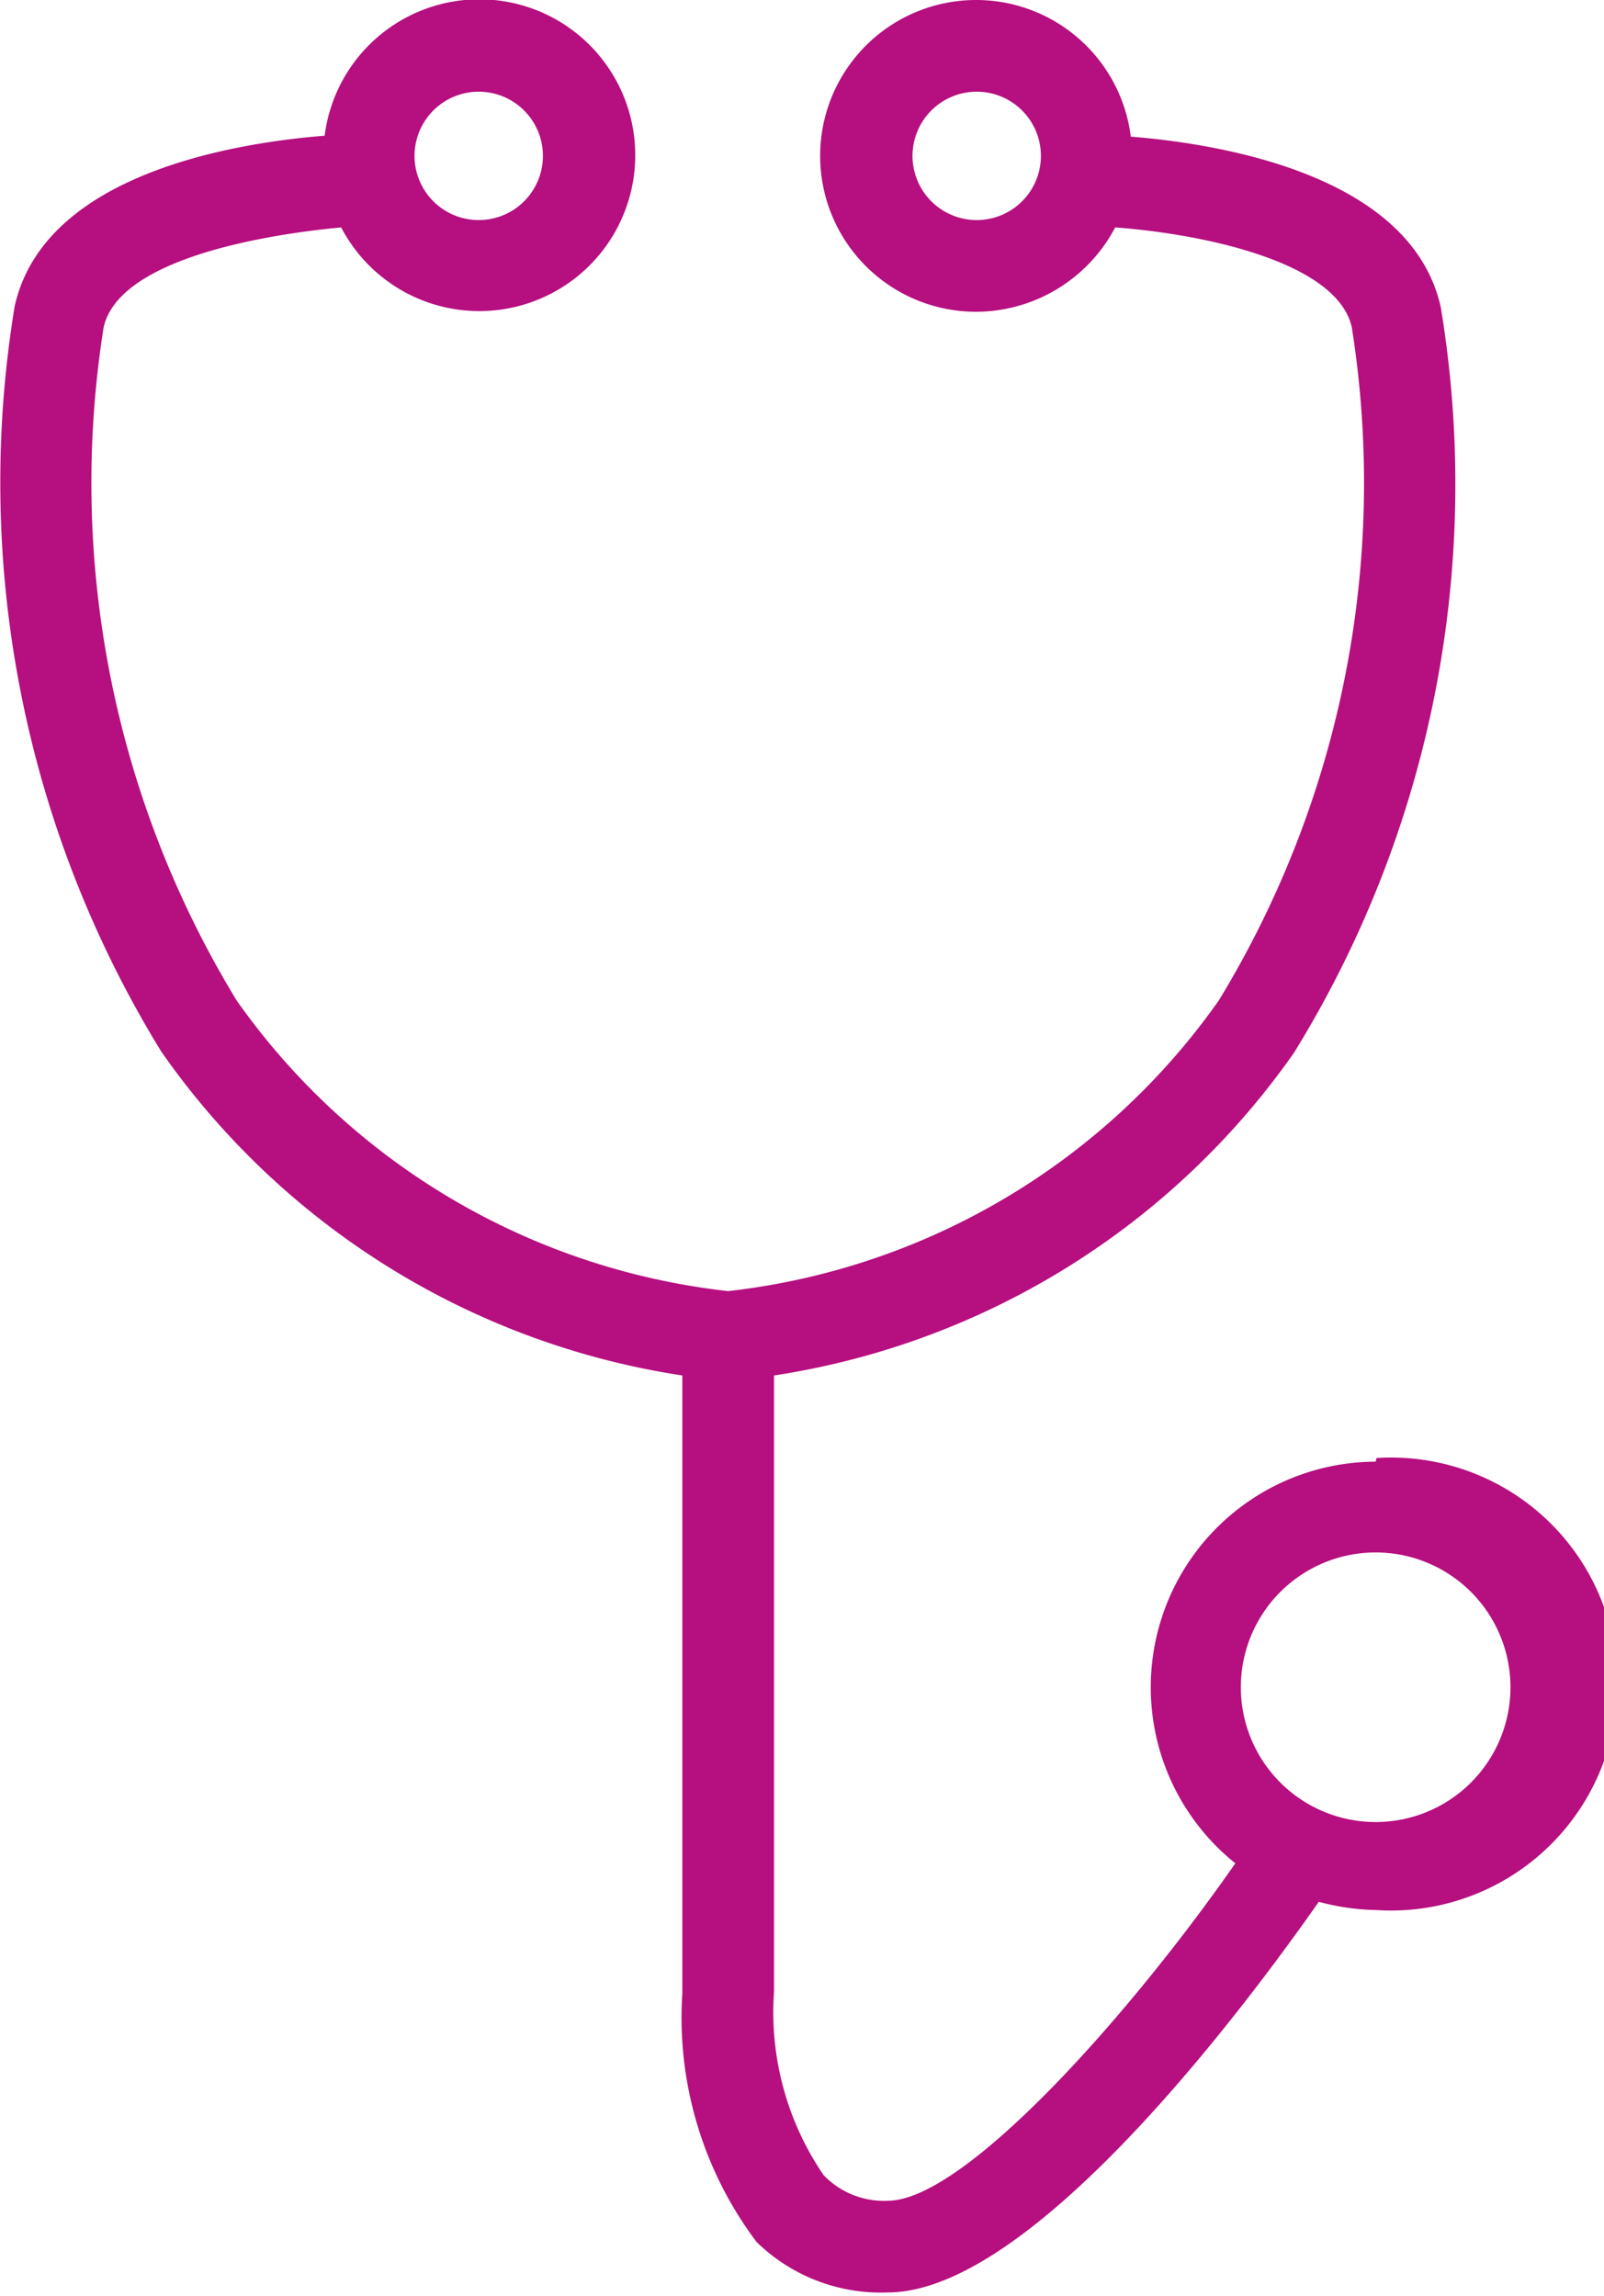
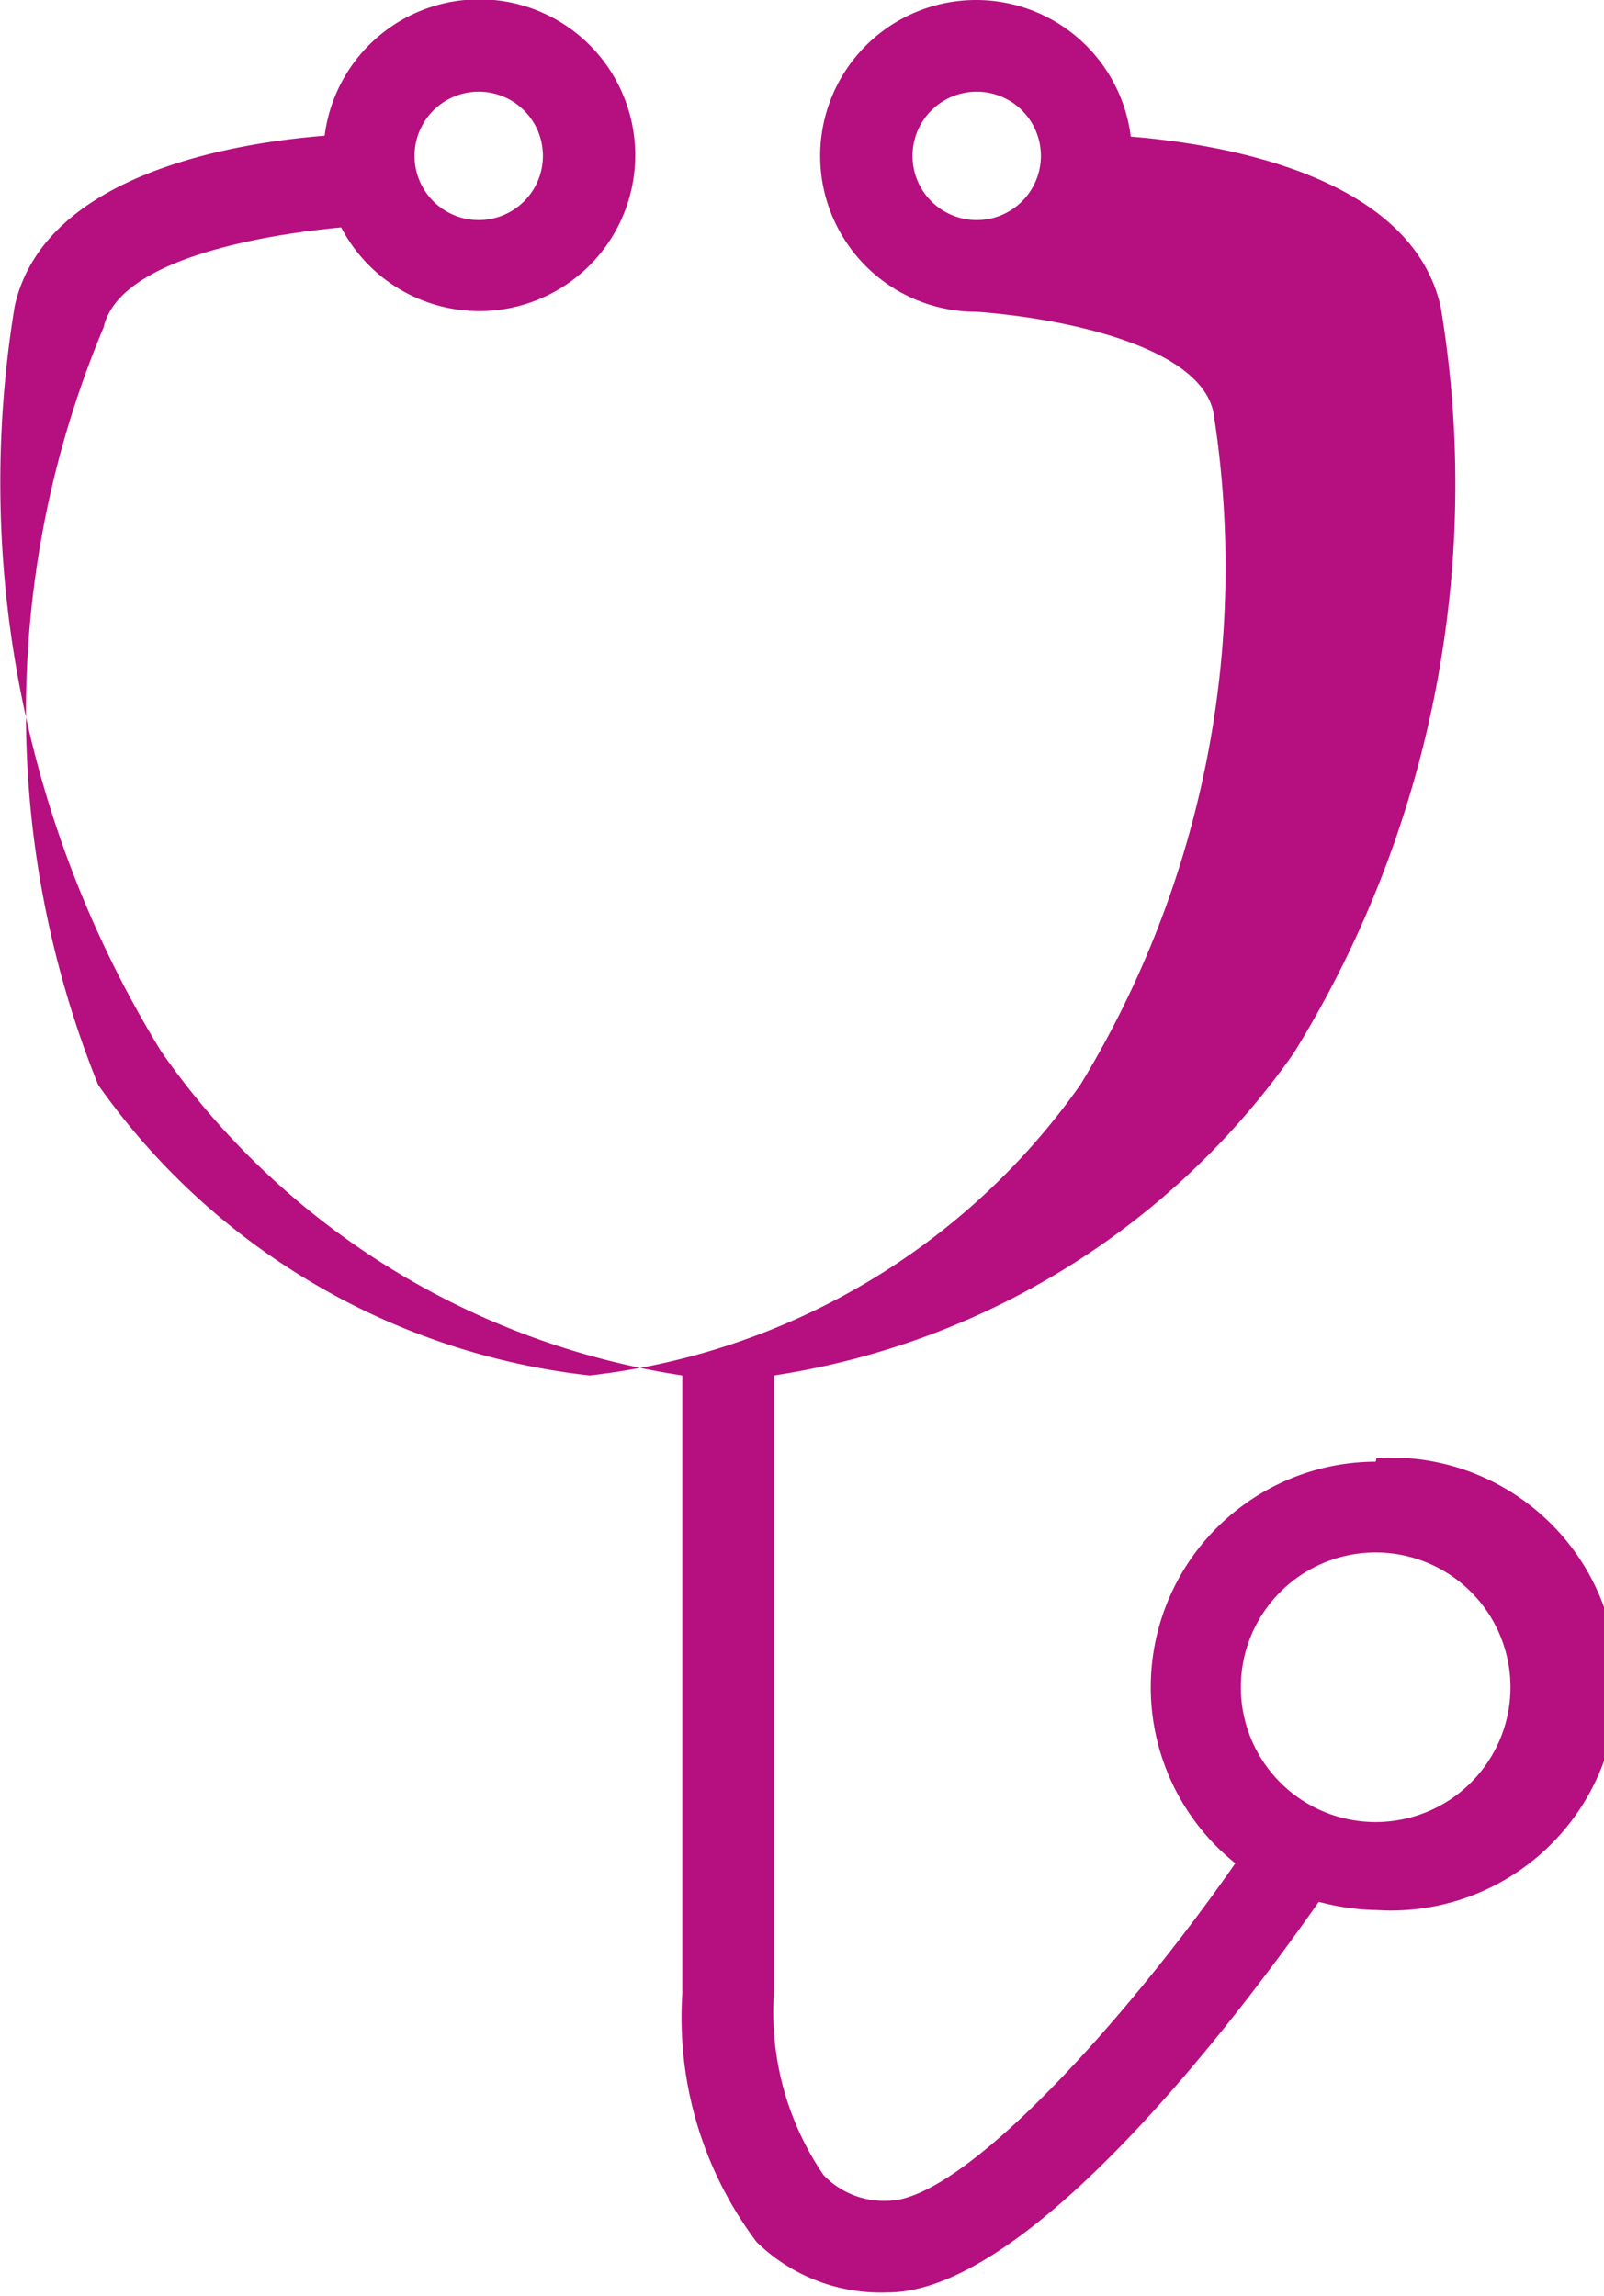
<svg xmlns="http://www.w3.org/2000/svg" id="Ebene_1" data-name="Ebene 1" width="17.49" height="25.04" viewBox="0 0 17.49 25.04">
  <title>behandlung</title>
-   <path d="M15,15.94a2.46,2.46,0,0,0-1.53,4.38C12.3,22,10.51,24,9.68,24h0a.91.91,0,0,1-.7-.28,3.15,3.15,0,0,1-.54-2V15a8.48,8.48,0,0,0,5.67-3.52,11.8,11.8,0,0,0,1.6-8.13c-.32-1.44-2.39-1.78-3.38-1.86A1.7,1.7,0,1,0,10.65,3.4a1.72,1.72,0,0,0,1.51-.92c.94.07,2.42.37,2.58,1.09a10.85,10.85,0,0,1-1.45,7.34,7.58,7.58,0,0,1-5.35,3.17,7.58,7.58,0,0,1-5.36-3.17A10.85,10.85,0,0,1,1.13,3.57c.16-.72,1.64-1,2.59-1.09a1.7,1.7,0,1,0-.18-1c-1,.08-3.06.42-3.38,1.86a11.85,11.85,0,0,0,1.6,8.13A8.48,8.48,0,0,0,7.44,15v6.74a4.07,4.07,0,0,0,.81,2.71A1.94,1.94,0,0,0,9.68,25h0c1.57,0,3.88-3.09,4.7-4.26a2.59,2.59,0,0,0,.63.09,2.47,2.47,0,1,0,0-4.93ZM10.65,2.4a.7.7,0,1,1,.7-.7A.7.7,0,0,1,10.65,2.4ZM5.22,1a.7.7,0,1,1-.7.7A.7.7,0,0,1,5.22,1ZM15,19.87a1.47,1.47,0,1,1,1.47-1.46A1.47,1.47,0,0,1,15,19.87Z" style="fill:#b60f7f" />
+   <path d="M15,15.94a2.46,2.46,0,0,0-1.53,4.38C12.3,22,10.51,24,9.68,24h0a.91.91,0,0,1-.7-.28,3.15,3.15,0,0,1-.54-2V15a8.48,8.48,0,0,0,5.67-3.52,11.8,11.8,0,0,0,1.6-8.13c-.32-1.44-2.39-1.78-3.38-1.86A1.7,1.7,0,1,0,10.65,3.4c.94.07,2.42.37,2.58,1.09a10.85,10.85,0,0,1-1.45,7.34,7.58,7.58,0,0,1-5.35,3.17,7.58,7.58,0,0,1-5.36-3.17A10.85,10.85,0,0,1,1.13,3.57c.16-.72,1.64-1,2.59-1.09a1.7,1.7,0,1,0-.18-1c-1,.08-3.06.42-3.38,1.86a11.85,11.85,0,0,0,1.6,8.13A8.48,8.48,0,0,0,7.44,15v6.74a4.07,4.07,0,0,0,.81,2.71A1.94,1.94,0,0,0,9.68,25h0c1.57,0,3.88-3.09,4.7-4.26a2.59,2.59,0,0,0,.63.09,2.47,2.47,0,1,0,0-4.93ZM10.65,2.4a.7.7,0,1,1,.7-.7A.7.7,0,0,1,10.65,2.4ZM5.22,1a.7.7,0,1,1-.7.7A.7.7,0,0,1,5.22,1ZM15,19.87a1.47,1.47,0,1,1,1.47-1.46A1.47,1.47,0,0,1,15,19.87Z" style="fill:#b60f7f" />
</svg>